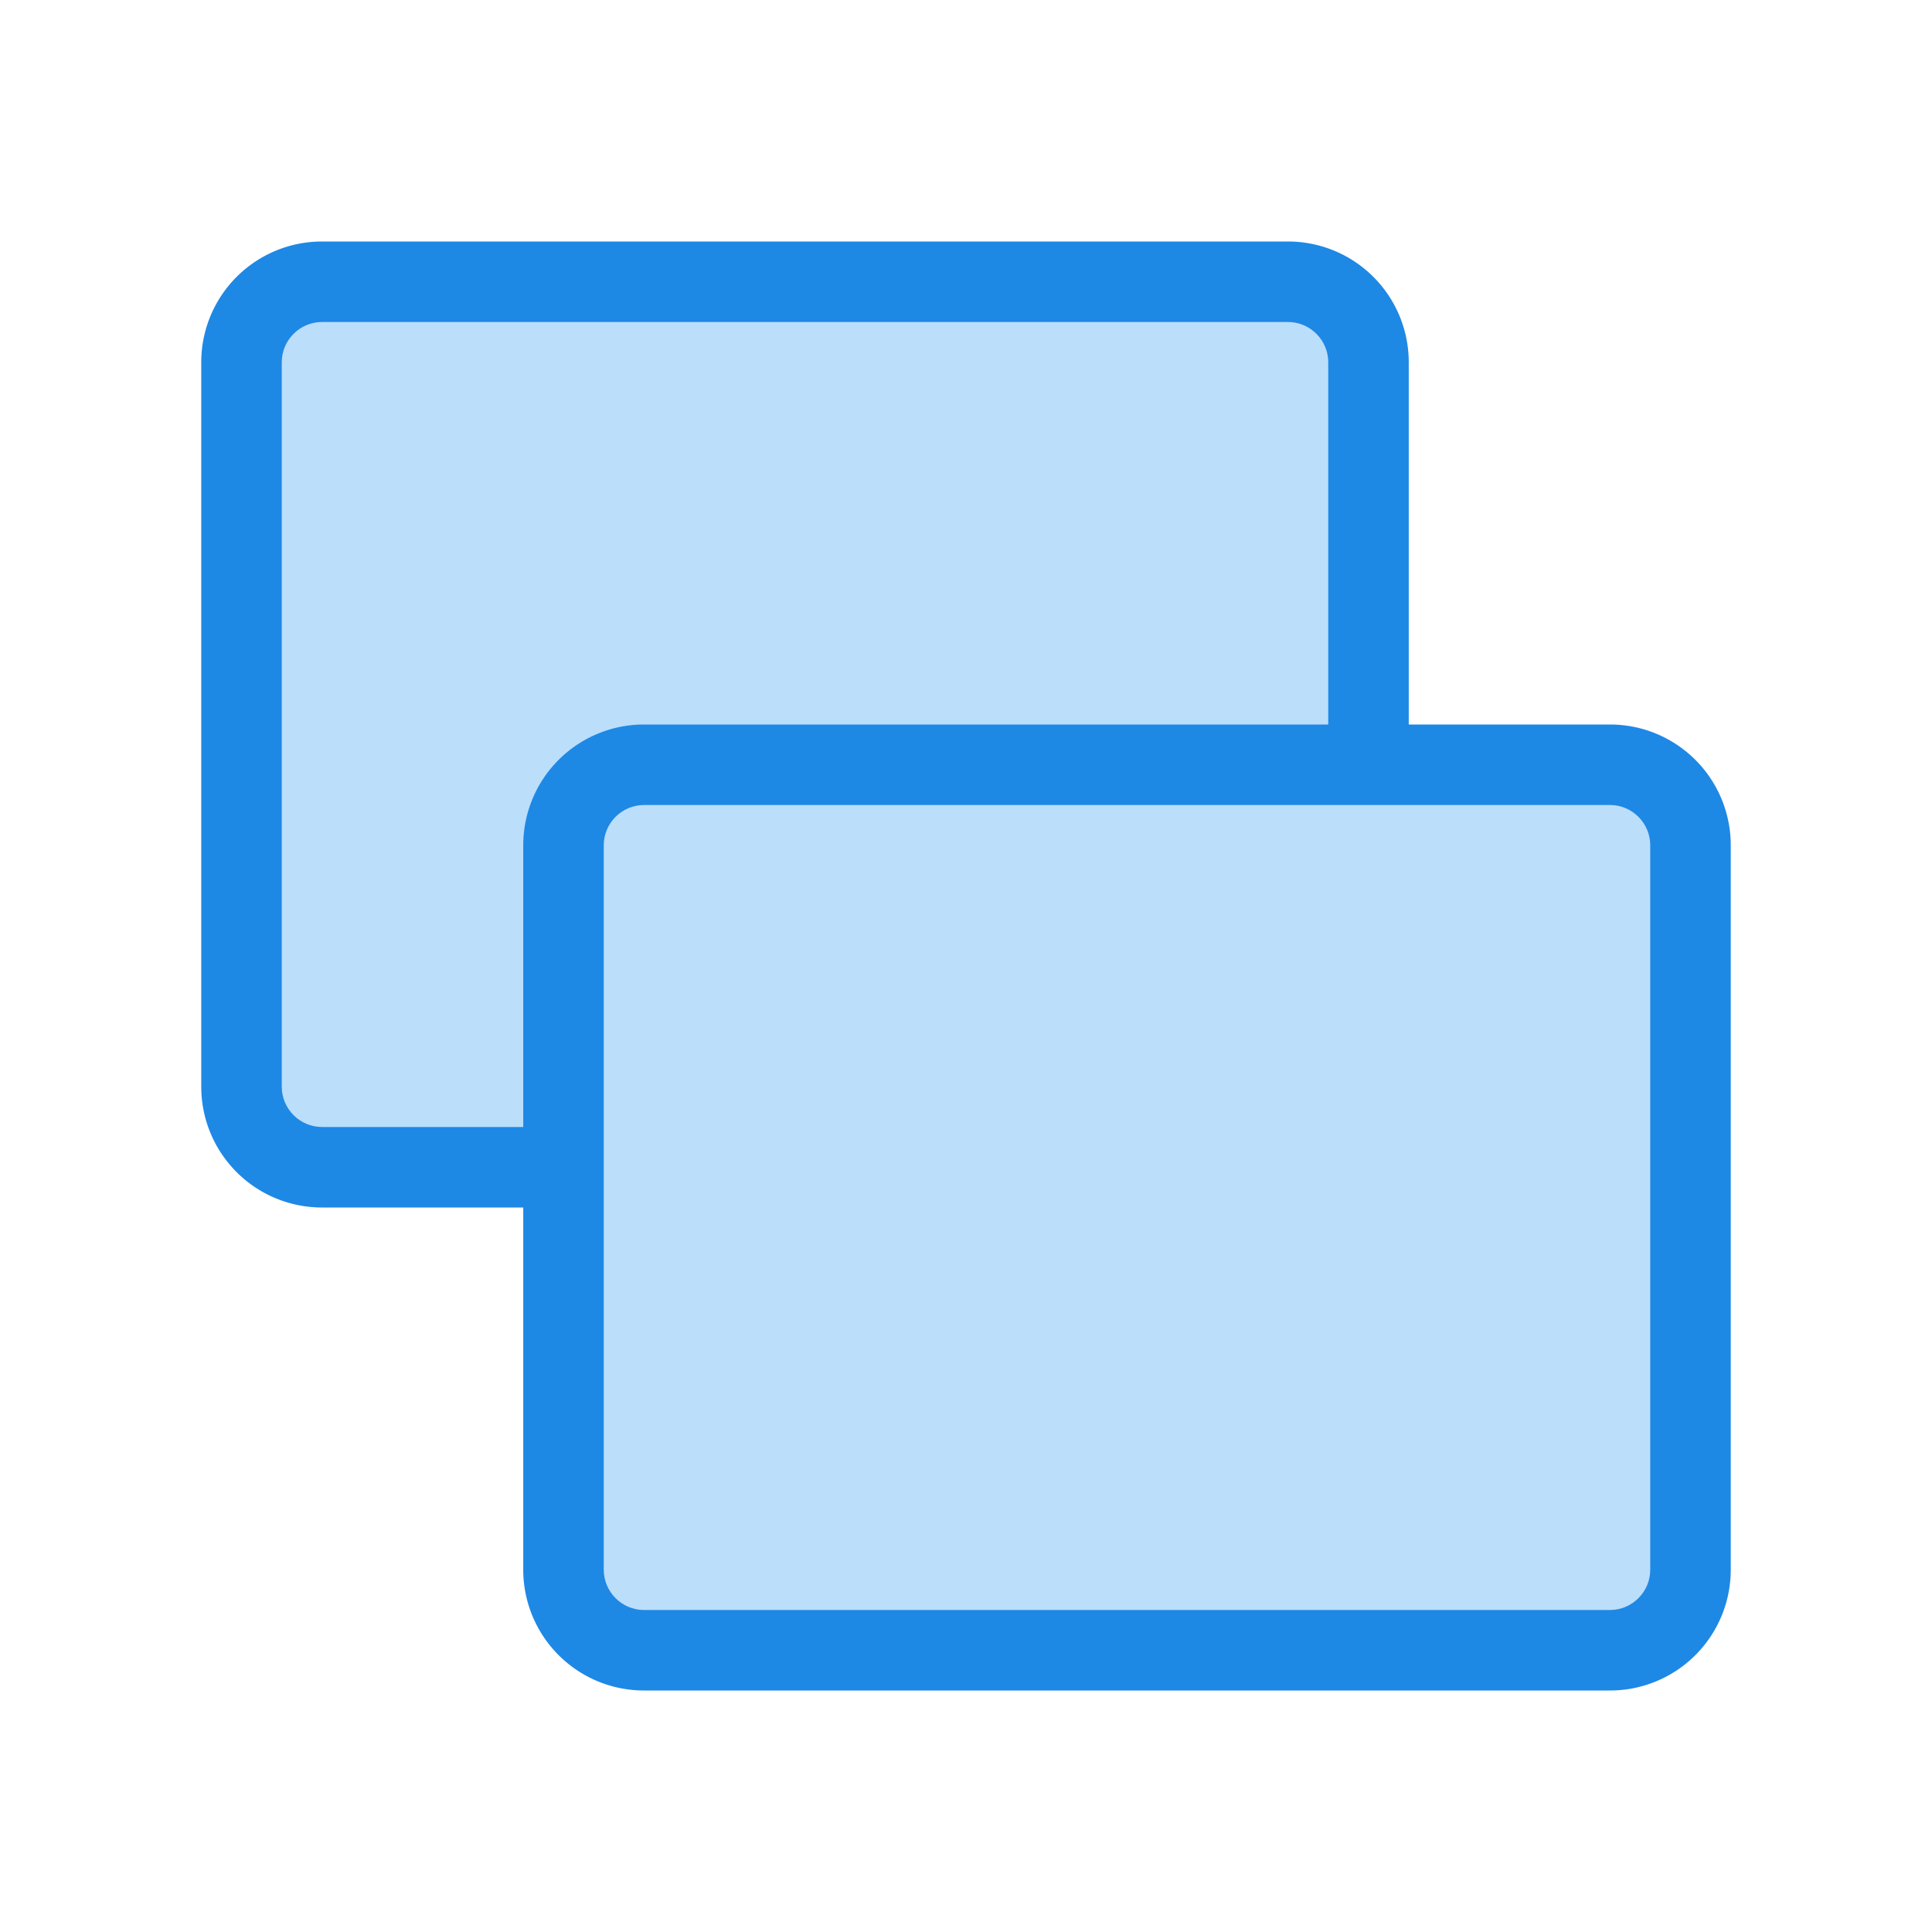
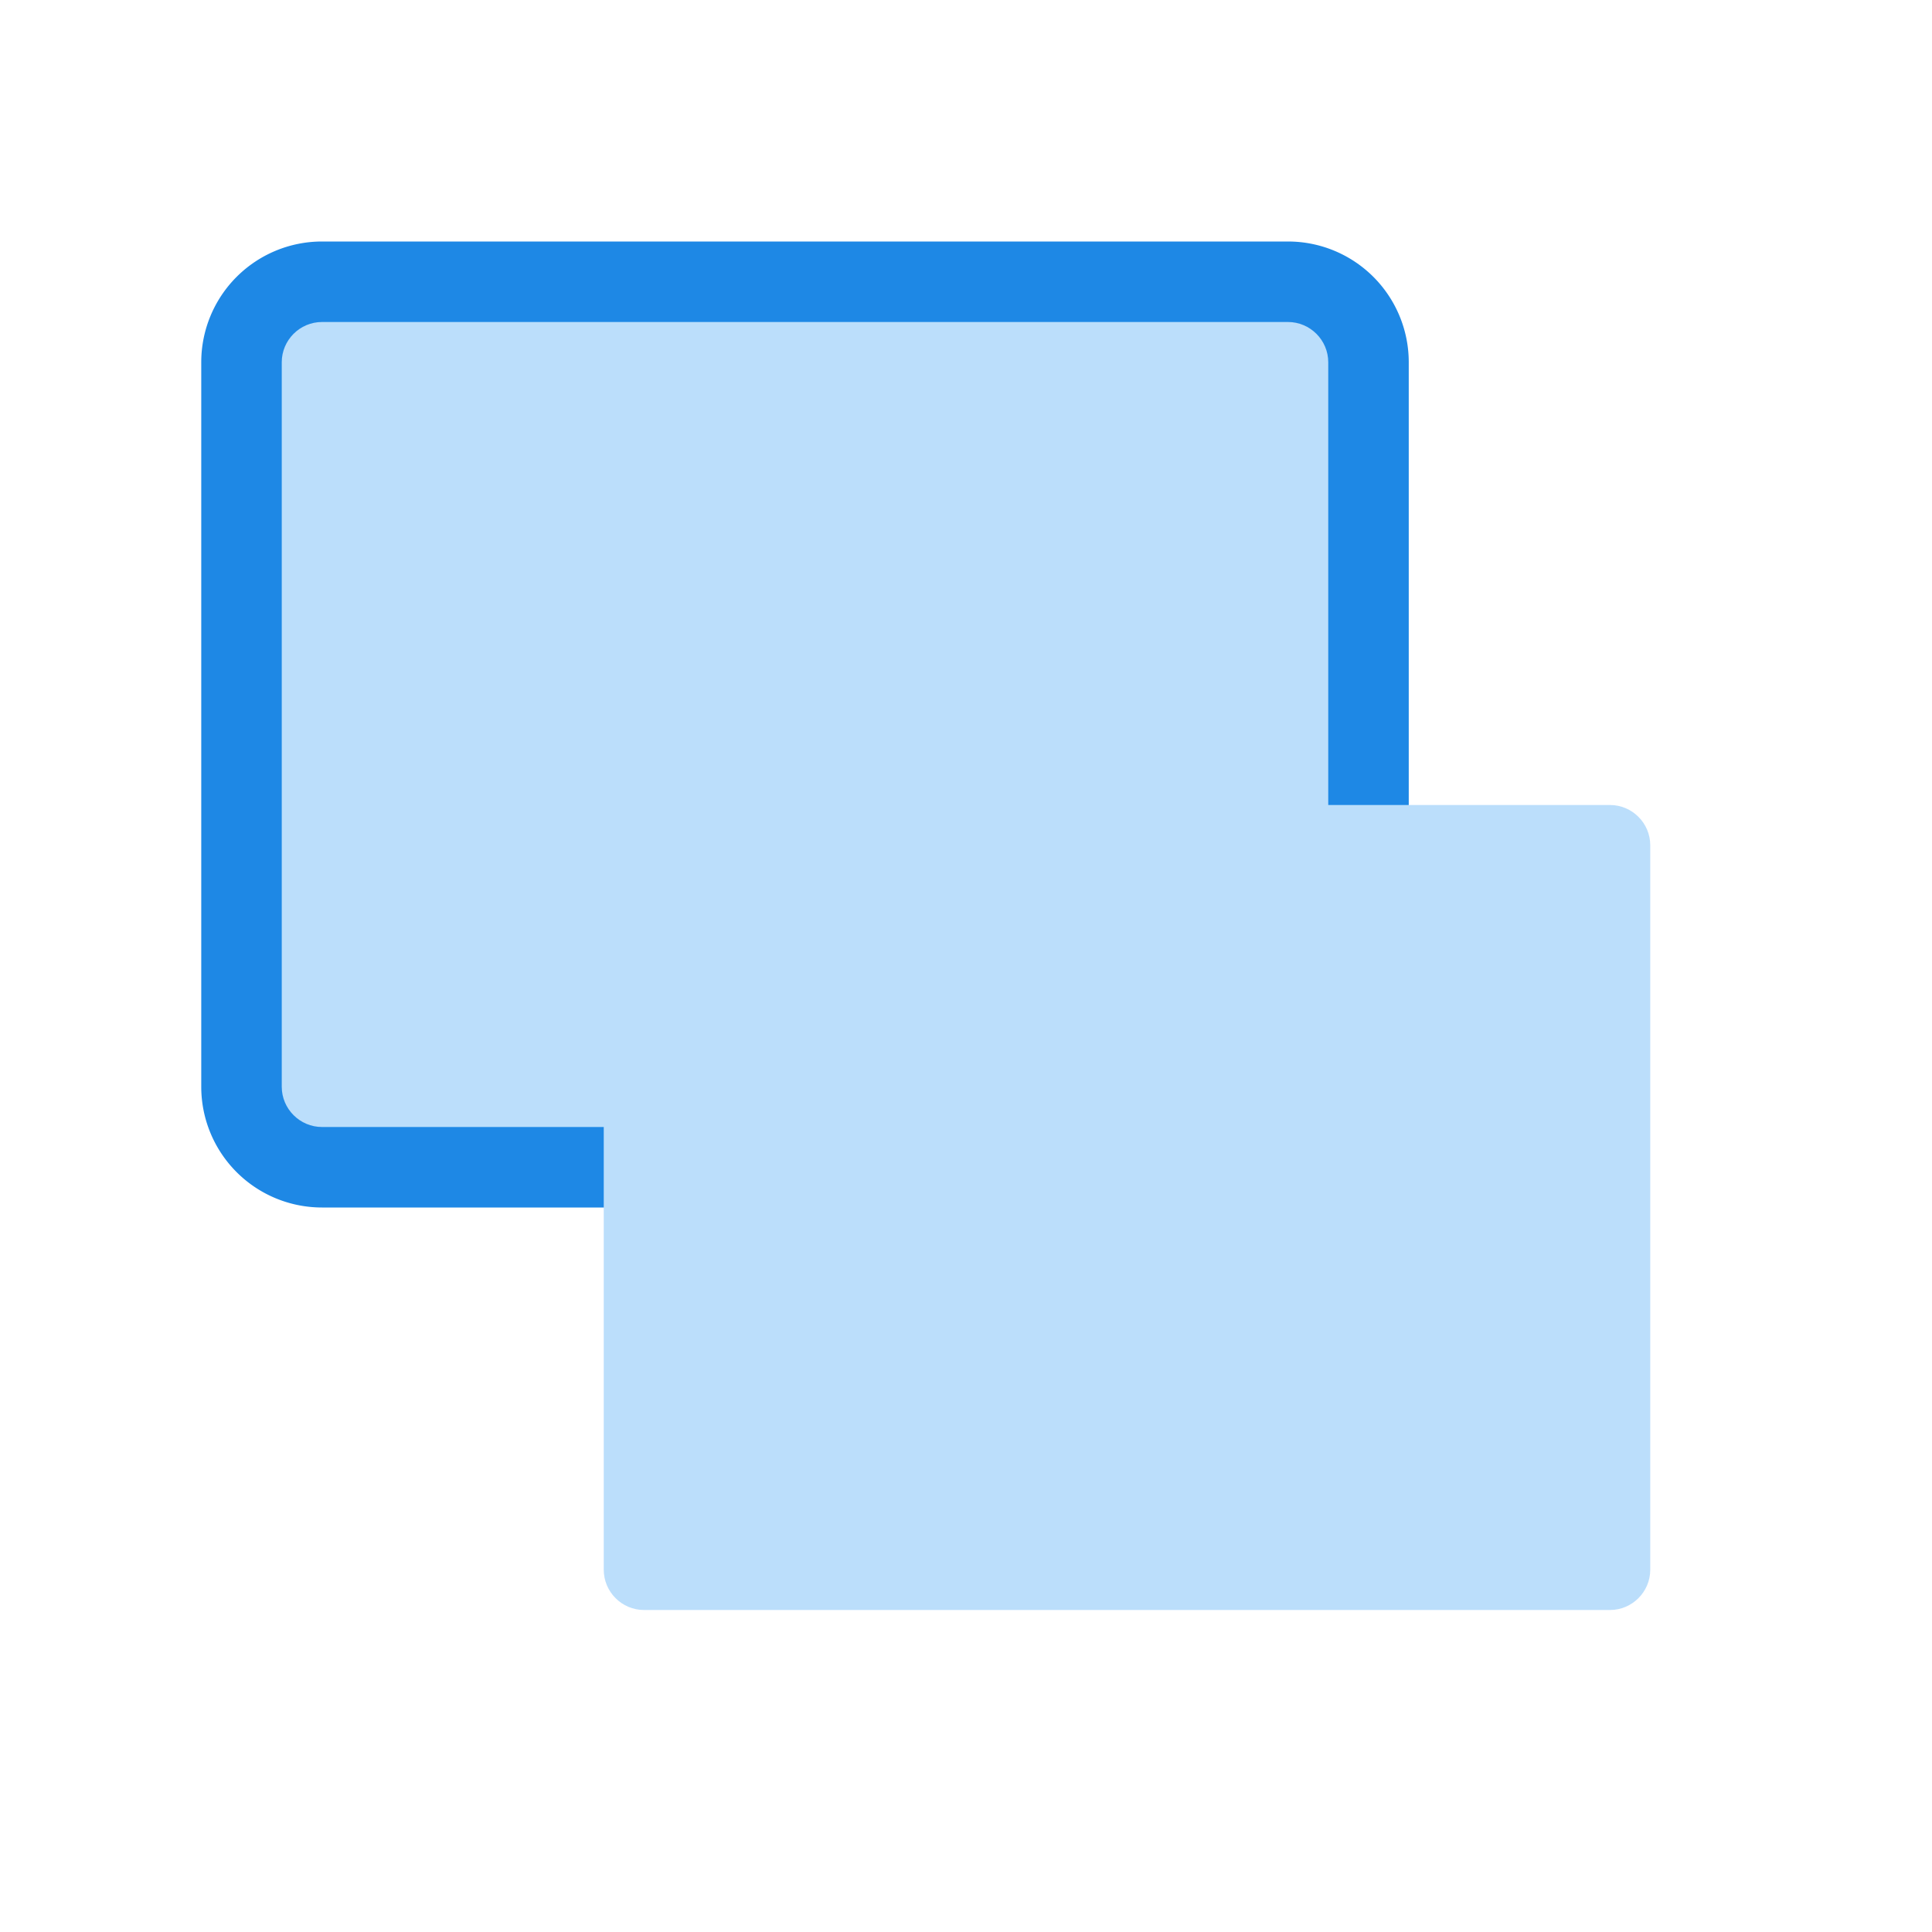
<svg xmlns="http://www.w3.org/2000/svg" viewBox="0 0 48 48">
  <path d="M32 30H8a3 3 0 0 1-3-3V9a3 3 0 0 1 3-3h24a3 3 0 0 1 3 3v18a3 3 0 0 1-3 3z" fill="#1e88e5" />
  <path d="M32 28H8c-.55 0-1-.45-1-1V9c0-.55.45-1 1-1h24c.55 0 1 .45 1 1v18c0 .55-.45 1-1 1z" fill="#bbdefb" />
-   <path d="M40 42H16a3 3 0 0 1-3-3V21a3 3 0 0 1 3-3h24a3 3 0 0 1 3 3v18a3 3 0 0 1-3 3z" fill="#1e88e5" />
  <path d="M40 40H16c-.55 0-1-.45-1-1V21c0-.55.45-1 1-1h24c.55 0 1 .45 1 1v18c0 .55-.45 1-1 1z" fill="#bbdefb" />
</svg>